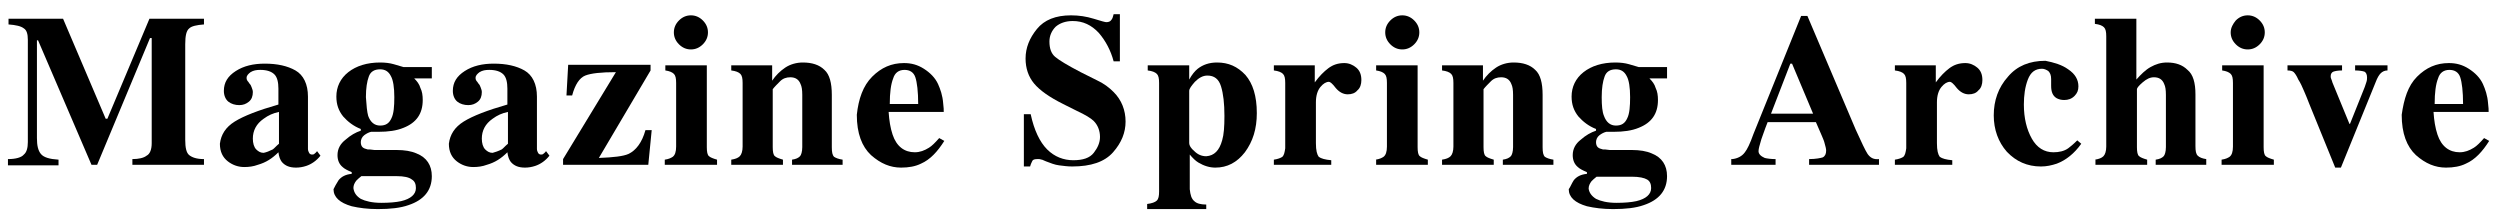
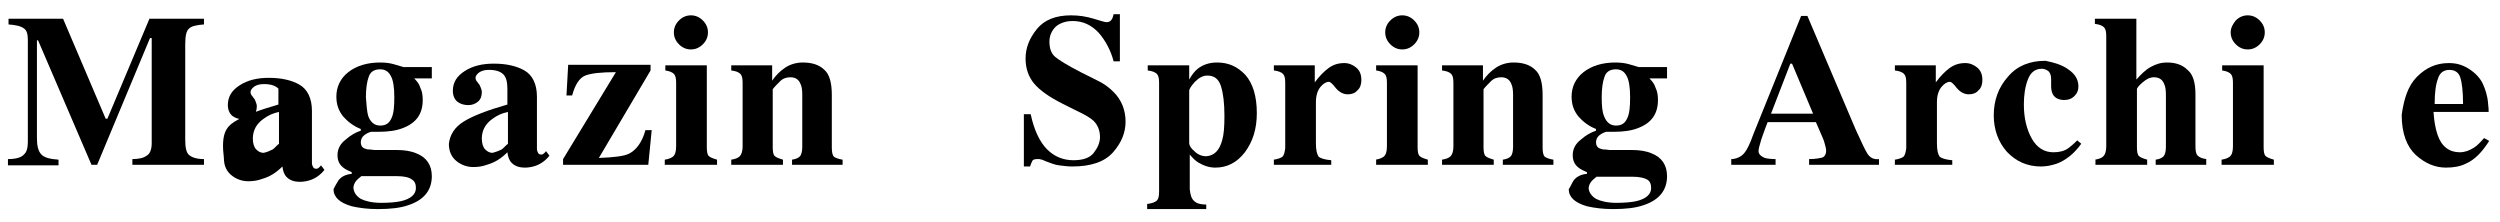
<svg xmlns="http://www.w3.org/2000/svg" version="1.1" id="レイヤー_1" x="0px" y="0px" viewBox="0 0 440 39" style="enable-background:new 0 0 440 39;" xml:space="preserve">
  <style type="text/css">
	.st0{enable-background:new    ;}
</style>
  <g class="st0">
    <path d="M1.4,28c1.4,0,2.4-0.3,2.8-0.8C4.7,26.8,4.9,26,4.9,25V7c0-1-0.2-1.7-0.7-2C3.7,4.6,2.8,4.4,1.5,4.3v-1h9.6l7.5,17.6h0.3   l7.4-17.6h9.6v1c-1.3,0.1-2.2,0.3-2.6,0.7c-0.5,0.4-0.7,1.3-0.7,2.8v16.8c0,1.4,0.2,2.3,0.7,2.7c0.5,0.4,1.3,0.7,2.6,0.7v1H23.3v-1   c1.1,0,2-0.2,2.5-0.6c0.6-0.3,0.9-1.1,0.9-2.2V6.7h-0.3L17.1,29h-1L6.7,7.1H6.5v17.2c0,1.3,0.2,2.2,0.7,2.8c0.5,0.6,1.5,0.9,3.1,1   v1H1.4V28z" />
-     <path d="M41.3,21.4c1.6-1,4.2-2,7.7-3v-2.8c0-1.1-0.2-2-0.7-2.5c-0.5-0.5-1.3-0.8-2.5-0.8c-0.7,0-1.2,0.1-1.7,0.4   c-0.4,0.3-0.7,0.6-0.7,1c0,0.1,0,0.3,0.1,0.4c0,0.1,0.1,0.2,0.2,0.3l0.2,0.3c0.2,0.2,0.3,0.4,0.4,0.7c0.1,0.3,0.2,0.5,0.2,0.8   c0,0.7-0.2,1.3-0.7,1.7c-0.5,0.4-1,0.6-1.7,0.6c-0.7,0-1.4-0.2-1.9-0.6c-0.5-0.4-0.8-1.1-0.8-1.9c0-1.5,0.7-2.6,2.1-3.5   s3.1-1.3,5.1-1.3c2.2,0,4,0.4,5.4,1.2c1.4,0.8,2.2,2.4,2.2,4.6v9.2c0,0.3,0.1,0.5,0.2,0.7c0.1,0.2,0.3,0.3,0.5,0.3   c0.1,0,0.3,0,0.4-0.1c0.1-0.1,0.3-0.2,0.5-0.5l0.6,0.8c-0.7,0.9-1.6,1.5-2.5,1.8c-0.6,0.2-1.2,0.3-1.8,0.3c-1.1,0-1.9-0.3-2.5-1   c-0.3-0.4-0.5-0.9-0.6-1.7c-1.1,1.1-2.2,1.8-3.6,2.2c-0.8,0.3-1.6,0.4-2.4,0.4c-1,0-2-0.3-2.9-1c-0.9-0.7-1.4-1.7-1.4-3.1   C38.9,23.7,39.7,22.4,41.3,21.4z M48,26.3c0.3-0.2,0.6-0.6,1.1-1v-5.6c-1,0.2-1.9,0.6-2.7,1.2c-1.3,0.9-1.9,2.1-1.9,3.5   c0,0.8,0.2,1.5,0.6,1.9c0.4,0.4,0.8,0.6,1.3,0.6C46.9,26.8,47.4,26.6,48,26.3z" />
+     <path d="M41.3,21.4c1.6-1,4.2-2,7.7-3v-2.8c-0.5-0.5-1.3-0.8-2.5-0.8c-0.7,0-1.2,0.1-1.7,0.4   c-0.4,0.3-0.7,0.6-0.7,1c0,0.1,0,0.3,0.1,0.4c0,0.1,0.1,0.2,0.2,0.3l0.2,0.3c0.2,0.2,0.3,0.4,0.4,0.7c0.1,0.3,0.2,0.5,0.2,0.8   c0,0.7-0.2,1.3-0.7,1.7c-0.5,0.4-1,0.6-1.7,0.6c-0.7,0-1.4-0.2-1.9-0.6c-0.5-0.4-0.8-1.1-0.8-1.9c0-1.5,0.7-2.6,2.1-3.5   s3.1-1.3,5.1-1.3c2.2,0,4,0.4,5.4,1.2c1.4,0.8,2.2,2.4,2.2,4.6v9.2c0,0.3,0.1,0.5,0.2,0.7c0.1,0.2,0.3,0.3,0.5,0.3   c0.1,0,0.3,0,0.4-0.1c0.1-0.1,0.3-0.2,0.5-0.5l0.6,0.8c-0.7,0.9-1.6,1.5-2.5,1.8c-0.6,0.2-1.2,0.3-1.8,0.3c-1.1,0-1.9-0.3-2.5-1   c-0.3-0.4-0.5-0.9-0.6-1.7c-1.1,1.1-2.2,1.8-3.6,2.2c-0.8,0.3-1.6,0.4-2.4,0.4c-1,0-2-0.3-2.9-1c-0.9-0.7-1.4-1.7-1.4-3.1   C38.9,23.7,39.7,22.4,41.3,21.4z M48,26.3c0.3-0.2,0.6-0.6,1.1-1v-5.6c-1,0.2-1.9,0.6-2.7,1.2c-1.3,0.9-1.9,2.1-1.9,3.5   c0,0.8,0.2,1.5,0.6,1.9c0.4,0.4,0.8,0.6,1.3,0.6C46.9,26.8,47.4,26.6,48,26.3z" />
    <path d="M59.6,31.7c0.5-0.6,1.2-1,2.3-1.1v-0.3c-0.7-0.3-1.3-0.6-1.6-0.9c-0.6-0.5-0.9-1.2-0.9-2.1c0-1.1,0.5-2,1.4-2.7   c0.9-0.8,1.8-1.3,2.7-1.6v-0.3c-1.3-0.5-2.3-1.3-3.1-2.2c-0.8-1-1.2-2.1-1.2-3.5c0-1.7,0.7-3.2,2.1-4.3c1.4-1.1,3.3-1.7,5.6-1.7   c0.9,0,1.7,0.1,2.4,0.3c0.7,0.2,1.3,0.4,1.7,0.5h5v2h-3.1c0.5,0.5,0.9,1,1.1,1.7c0.3,0.6,0.4,1.3,0.4,2.1c0,2.4-1.1,4-3.4,4.9   c-1.2,0.5-2.7,0.7-4.4,0.7c-0.4,0-0.6,0-0.8,0c-0.1,0-0.3,0-0.5,0c-0.4,0.1-0.8,0.3-1.2,0.6c-0.4,0.3-0.6,0.8-0.6,1.2   c0,0.4,0.1,0.7,0.3,0.9c0.2,0.2,0.5,0.3,0.9,0.4c0.2,0,0.6,0,1.2,0.1c0.6,0,1.1,0,1.4,0l2.5,0c1.4,0,2.6,0.2,3.5,0.6   c1.8,0.7,2.7,2.1,2.7,4c0,2.5-1.4,4.2-4.1,5.1c-1.4,0.5-3.2,0.7-5.4,0.7c-1.8,0-3.3-0.2-4.6-0.5c-2.1-0.6-3.2-1.6-3.2-3   C58.9,32.9,59.2,32.3,59.6,31.7z M63.5,35c0.8,0.4,2,0.7,3.6,0.7c1.4,0,2.6-0.1,3.5-0.3c1.7-0.4,2.6-1.2,2.6-2.3   c0-0.7-0.2-1.2-0.7-1.5C72,31.2,71.1,31,69.8,31h-6.2c-0.4,0.3-0.7,0.6-0.9,0.8c-0.3,0.4-0.5,0.8-0.5,1.3   C62.3,33.9,62.7,34.5,63.5,35z M64.8,20.4c0.4,1.1,1.1,1.7,2.1,1.7c1,0,1.6-0.4,2-1.3c0.4-0.8,0.5-2.1,0.5-3.7c0-1.7-0.2-3-0.6-3.7   c-0.4-0.8-1-1.2-1.9-1.2c-1,0-1.7,0.4-2,1.3c-0.3,0.8-0.5,2-0.5,3.6C64.5,18.6,64.6,19.7,64.8,20.4z" />
    <path d="M81.6,21.4c1.6-1,4.2-2,7.7-3v-2.8c0-1.1-0.2-2-0.7-2.5c-0.5-0.5-1.3-0.8-2.5-0.8c-0.7,0-1.2,0.1-1.7,0.4   c-0.4,0.3-0.7,0.6-0.7,1c0,0.1,0,0.3,0.1,0.4c0,0.1,0.1,0.2,0.2,0.3l0.2,0.3c0.2,0.2,0.3,0.4,0.4,0.7c0.1,0.3,0.2,0.5,0.2,0.8   c0,0.7-0.2,1.3-0.7,1.7c-0.5,0.4-1,0.6-1.7,0.6c-0.7,0-1.4-0.2-1.9-0.6c-0.5-0.4-0.8-1.1-0.8-1.9c0-1.5,0.7-2.6,2.1-3.5   s3.1-1.3,5.1-1.3c2.2,0,4,0.4,5.4,1.2c1.4,0.8,2.2,2.4,2.2,4.6v9.2c0,0.3,0.1,0.5,0.2,0.7c0.1,0.2,0.3,0.3,0.5,0.3   c0.1,0,0.3,0,0.4-0.1c0.1-0.1,0.3-0.2,0.5-0.5l0.6,0.8c-0.7,0.9-1.6,1.5-2.5,1.8c-0.6,0.2-1.2,0.3-1.8,0.3c-1.1,0-1.9-0.3-2.5-1   c-0.3-0.4-0.5-0.9-0.6-1.7c-1.1,1.1-2.2,1.8-3.6,2.2c-0.8,0.3-1.6,0.4-2.4,0.4c-1,0-2-0.3-2.9-1c-0.9-0.7-1.4-1.7-1.4-3.1   C79.2,23.7,80,22.4,81.6,21.4z M88.3,26.3c0.3-0.2,0.6-0.6,1.1-1v-5.6c-1,0.2-1.9,0.6-2.7,1.2c-1.3,0.9-1.9,2.1-1.9,3.5   c0,0.8,0.2,1.5,0.6,1.9c0.4,0.4,0.8,0.6,1.3,0.6C87.1,26.8,87.7,26.6,88.3,26.3z" />
    <path d="M99.1,29v-1l9.3-15.3c-2.6,0-4.4,0.2-5.4,0.6c-1,0.4-1.8,1.6-2.3,3.5h-1l0.3-5.4h14.5v1l-9.1,15.4c2.6-0.1,4.3-0.3,5.2-0.7   c1.3-0.6,2.4-2,3-4.2h1.1l-0.6,6.1H99.1z" />
    <path d="M117,28.1c0.7-0.1,1.1-0.3,1.4-0.5c0.4-0.3,0.6-0.9,0.6-1.8V14.6c0-0.8-0.1-1.3-0.4-1.6c-0.3-0.3-0.8-0.5-1.5-0.6v-0.9h7.3   v14.4c0,0.8,0.1,1.4,0.4,1.6c0.2,0.2,0.7,0.4,1.4,0.6V29H117V28.1z M119.5,3.6c0.6-0.6,1.3-0.9,2.1-0.9c0.8,0,1.5,0.3,2.1,0.9   c0.6,0.6,0.9,1.3,0.9,2.1s-0.3,1.5-0.9,2.1c-0.6,0.6-1.3,0.9-2.1,0.9c-0.8,0-1.5-0.3-2.1-0.9c-0.6-0.6-0.9-1.3-0.9-2.1   S118.9,4.2,119.5,3.6z" />
    <path d="M128.7,28.1c0.7-0.1,1.2-0.3,1.5-0.6c0.3-0.3,0.5-0.9,0.5-1.7V14.6c0-0.8-0.1-1.3-0.4-1.6c-0.3-0.3-0.8-0.5-1.6-0.6v-0.9   h7.2v2.7c0.6-0.9,1.4-1.7,2.3-2.3c0.9-0.6,2-0.9,3.1-0.9c1.6,0,2.9,0.4,3.8,1.3c0.9,0.8,1.3,2.3,1.3,4.4v9.2c0,0.9,0.1,1.4,0.4,1.7   c0.3,0.2,0.8,0.4,1.5,0.5V29h-8.9v-0.9c0.7-0.1,1.1-0.3,1.4-0.6c0.2-0.2,0.4-0.8,0.4-1.6v-9.2c0-0.9-0.1-1.5-0.3-1.9   c-0.3-0.8-0.9-1.2-1.8-1.2c-0.7,0-1.3,0.2-1.8,0.7c-0.5,0.5-1,1-1.3,1.4v10.2c0,0.8,0.1,1.4,0.4,1.6c0.2,0.2,0.7,0.4,1.4,0.6V29   h-9.1V28.1z" />
-     <path d="M153.5,13.5c1.6-1.6,3.4-2.4,5.6-2.4c1.3,0,2.4,0.3,3.5,1c1.1,0.7,2,1.6,2.5,2.7c0.4,0.9,0.8,2,0.9,3.4   c0.1,0.7,0.1,1.2,0.1,1.5h-9.7c0.1,1.5,0.3,2.8,0.7,4c0.7,2.1,2.1,3.1,3.9,3.1c0.9,0,1.7-0.3,2.5-0.8c0.5-0.3,1.1-0.9,1.8-1.7   l0.9,0.5c-1.2,1.9-2.5,3.3-4.1,4c-1,0.5-2.2,0.7-3.5,0.7c-1.9,0-3.6-0.7-5.3-2.2c-1.6-1.5-2.5-3.8-2.5-7.1   C151.1,17.4,151.9,15.1,153.5,13.5z M161.6,18.3c0-2.2-0.2-3.8-0.5-4.7s-1-1.3-1.9-1.3c-1,0-1.7,0.5-2,1.5c-0.4,1-0.6,2.5-0.6,4.5   H161.6z" />
    <path d="M180.3,20.1h1.1c0.6,2.8,1.6,4.9,2.9,6.2c1.3,1.3,2.9,1.9,4.6,1.9c1.7,0,2.9-0.4,3.6-1.3c0.7-0.9,1.1-1.8,1.1-2.8   c0-1.1-0.4-2.1-1.1-2.8c-0.5-0.5-1.5-1.1-3-1.8l-2.4-1.2c-2.4-1.2-4.1-2.4-5.1-3.6s-1.5-2.7-1.5-4.4c0-1.9,0.7-3.6,2-5.2   c1.3-1.6,3.3-2.4,6-2.4c1.4,0,2.7,0.2,4,0.6c1.3,0.4,2,0.6,2.2,0.6c0.4,0,0.7-0.1,0.9-0.4c0.2-0.2,0.3-0.6,0.4-1h1.1v8.3H196   c-0.5-1.9-1.4-3.6-2.6-5c-1.3-1.4-2.8-2.1-4.6-2.1c-1.3,0-2.3,0.4-3,1c-0.7,0.7-1.1,1.6-1.1,2.6c0,1.2,0.3,2.1,1,2.7   c0.7,0.6,2.2,1.5,4.5,2.7l2.8,1.4c1.3,0.6,2.2,1.3,3,2.1c1.4,1.4,2.1,3.2,2.1,5.2c0,1.9-0.7,3.7-2.2,5.4c-1.5,1.7-3.9,2.5-7.2,2.5   c-0.8,0-1.5-0.1-2.3-0.2c-0.8-0.1-1.5-0.4-2.3-0.7l-0.7-0.3c-0.2,0-0.3-0.1-0.5-0.1c-0.2,0-0.3,0-0.4,0c-0.4,0-0.7,0.1-0.8,0.3   c-0.1,0.2-0.3,0.6-0.4,1h-1.1V20.1z" />
    <path d="M201.9,35.9c0.8-0.1,1.4-0.3,1.7-0.6c0.3-0.3,0.4-0.8,0.4-1.6V14.6c0-0.8-0.1-1.3-0.4-1.6c-0.3-0.3-0.8-0.5-1.6-0.6v-0.9   h7.3V14c0.5-0.9,1-1.5,1.5-1.9c0.9-0.7,2-1.1,3.4-1.1c2,0,3.6,0.7,5,2.2c1.3,1.5,2,3.7,2,6.7c0,2.8-0.7,5-2.1,6.9   c-1.4,1.8-3.1,2.7-5.2,2.7c-1,0-2-0.3-3-0.9c-0.5-0.3-1-0.8-1.5-1.4v3.2c0,1.7,0,2.7,0,2.9c0.1,1,0.3,1.7,0.8,2.1   c0.4,0.4,1.1,0.6,2.1,0.6v0.8h-10.4V35.9z M215.1,24.7c0.3-1,0.4-2.4,0.4-4.3c0-2.2-0.2-3.9-0.6-5.2c-0.4-1.3-1.2-1.9-2.4-1.9   c-0.8,0-1.5,0.4-2.2,1.1c-0.6,0.7-1,1.2-1,1.6v9.2c0,0.4,0.3,0.9,0.9,1.4c0.6,0.6,1.3,0.9,2.1,0.9   C213.7,27.4,214.6,26.5,215.1,24.7z" />
    <path d="M224.2,28.1c0.7-0.1,1.2-0.3,1.5-0.5c0.3-0.3,0.4-0.8,0.5-1.5l0-1.1V14.6c0-0.8-0.1-1.3-0.4-1.6c-0.3-0.3-0.8-0.5-1.6-0.6   v-0.9h7.2v3c0.8-1.1,1.6-1.9,2.4-2.5c0.8-0.6,1.7-0.9,2.8-0.9c0.8,0,1.5,0.3,2.1,0.8s0.9,1.2,0.9,2.2c0,0.7-0.2,1.4-0.7,1.8   c-0.4,0.5-1,0.7-1.7,0.7c-0.8,0-1.5-0.4-2.1-1.1c-0.6-0.8-1-1.1-1.2-1.1c-0.5,0-1,0.3-1.5,0.9c-0.5,0.6-0.8,1.5-0.8,2.7v7.2   c0,1.3,0.2,2,0.5,2.4c0.4,0.3,1.1,0.5,2.2,0.6V29h-10.1V28.1z" />
    <path d="M242.1,28.1c0.7-0.1,1.1-0.3,1.4-0.5c0.4-0.3,0.6-0.9,0.6-1.8V14.6c0-0.8-0.1-1.3-0.4-1.6c-0.3-0.3-0.8-0.5-1.5-0.6v-0.9   h7.3v14.4c0,0.8,0.1,1.4,0.4,1.6c0.2,0.2,0.7,0.4,1.4,0.6V29h-9.1V28.1z M244.7,3.6c0.6-0.6,1.3-0.9,2.1-0.9c0.8,0,1.5,0.3,2.1,0.9   c0.6,0.6,0.9,1.3,0.9,2.1s-0.3,1.5-0.9,2.1c-0.6,0.6-1.3,0.9-2.1,0.9c-0.8,0-1.5-0.3-2.1-0.9c-0.6-0.6-0.9-1.3-0.9-2.1   S244.1,4.2,244.7,3.6z" />
    <path d="M253.8,28.1c0.7-0.1,1.2-0.3,1.5-0.6c0.3-0.3,0.5-0.9,0.5-1.7V14.6c0-0.8-0.1-1.3-0.4-1.6c-0.3-0.3-0.8-0.5-1.6-0.6v-0.9   h7.2v2.7c0.6-0.9,1.4-1.7,2.3-2.3c0.9-0.6,2-0.9,3.1-0.9c1.6,0,2.9,0.4,3.8,1.3c0.9,0.8,1.3,2.3,1.3,4.4v9.2c0,0.9,0.1,1.4,0.4,1.7   c0.3,0.2,0.8,0.4,1.5,0.5V29h-8.9v-0.9c0.7-0.1,1.1-0.3,1.4-0.6c0.2-0.2,0.4-0.8,0.4-1.6v-9.2c0-0.9-0.1-1.5-0.3-1.9   c-0.3-0.8-0.9-1.2-1.8-1.2c-0.7,0-1.3,0.2-1.8,0.7c-0.5,0.5-1,1-1.3,1.4v10.2c0,0.8,0.1,1.4,0.4,1.6c0.2,0.2,0.7,0.4,1.4,0.6V29   h-9.1V28.1z" />
    <path d="M277,31.7c0.5-0.6,1.2-1,2.3-1.1v-0.3c-0.7-0.3-1.3-0.6-1.6-0.9c-0.6-0.5-0.9-1.2-0.9-2.1c0-1.1,0.5-2,1.4-2.7   c0.9-0.8,1.8-1.3,2.7-1.6v-0.3c-1.3-0.5-2.3-1.3-3.1-2.2c-0.8-1-1.2-2.1-1.2-3.5c0-1.7,0.7-3.2,2.1-4.3c1.4-1.1,3.3-1.7,5.6-1.7   c0.9,0,1.7,0.1,2.4,0.3c0.7,0.2,1.3,0.4,1.7,0.5h5v2h-3.1c0.5,0.5,0.9,1,1.1,1.7c0.3,0.6,0.4,1.3,0.4,2.1c0,2.4-1.1,4-3.4,4.9   c-1.2,0.5-2.7,0.7-4.4,0.7c-0.4,0-0.6,0-0.8,0c-0.1,0-0.3,0-0.5,0c-0.4,0.1-0.8,0.3-1.2,0.6c-0.4,0.3-0.6,0.8-0.6,1.2   c0,0.4,0.1,0.7,0.3,0.9c0.2,0.2,0.5,0.3,0.9,0.4c0.2,0,0.6,0,1.2,0.1c0.6,0,1.1,0,1.4,0l2.5,0c1.4,0,2.6,0.2,3.5,0.6   c1.8,0.7,2.7,2.1,2.7,4c0,2.5-1.4,4.2-4.1,5.1c-1.4,0.5-3.2,0.7-5.4,0.7c-1.8,0-3.3-0.2-4.6-0.5c-2.1-0.6-3.2-1.6-3.2-3   C276.4,32.9,276.6,32.3,277,31.7z M280.9,35c0.8,0.4,2,0.7,3.6,0.7c1.4,0,2.6-0.1,3.5-0.3c1.7-0.4,2.6-1.2,2.6-2.3   c0-0.7-0.2-1.2-0.7-1.5c-0.5-0.3-1.4-0.5-2.7-0.5H281c-0.4,0.3-0.7,0.6-0.9,0.8c-0.3,0.4-0.5,0.8-0.5,1.3   C279.7,33.9,280.1,34.5,280.9,35z M282.3,20.4c0.4,1.1,1.1,1.7,2.1,1.7c1,0,1.6-0.4,2-1.3c0.4-0.8,0.5-2.1,0.5-3.7   c0-1.7-0.2-3-0.6-3.7c-0.4-0.8-1-1.2-1.9-1.2c-1,0-1.7,0.4-2,1.3c-0.3,0.8-0.5,2-0.5,3.6C281.9,18.6,282,19.7,282.3,20.4z" />
    <path d="M304.9,28c0.9-0.1,1.7-0.5,2.2-1.2c0.4-0.5,0.9-1.5,1.5-3.2l8.4-20.8h1.1l8.5,20c1,2.2,1.7,3.7,2.1,4.3   c0.5,0.7,1.1,1,2,0.9v1h-12.3v-1c1.2,0,2.1-0.2,2.4-0.3c0.4-0.2,0.6-0.6,0.6-1.2c0-0.3-0.1-0.7-0.3-1.4c-0.1-0.4-0.3-0.8-0.5-1.3   l-1-2.3h-8.5c-0.6,1.5-0.9,2.5-1.1,3c-0.3,1-0.5,1.7-0.5,2.1c0,0.5,0.4,0.9,1.1,1.2c0.4,0.1,1.1,0.2,1.9,0.2v1h-7.8V28z M319.1,20   l-3.7-8.8h-0.3l-3.4,8.8H319.1z" />
    <path d="M333.5,28.1c0.7-0.1,1.2-0.3,1.5-0.5c0.3-0.3,0.4-0.8,0.5-1.5l0-1.1V14.6c0-0.8-0.1-1.3-0.4-1.6c-0.3-0.3-0.8-0.5-1.6-0.6   v-0.9h7.2v3c0.8-1.1,1.6-1.9,2.4-2.5c0.8-0.6,1.7-0.9,2.8-0.9c0.8,0,1.5,0.3,2.1,0.8s0.9,1.2,0.9,2.2c0,0.7-0.2,1.4-0.7,1.8   c-0.4,0.5-1,0.7-1.7,0.7c-0.8,0-1.5-0.4-2.1-1.1c-0.6-0.8-1-1.1-1.2-1.1c-0.5,0-1,0.3-1.5,0.9c-0.5,0.6-0.8,1.5-0.8,2.7v7.2   c0,1.3,0.2,2,0.5,2.4c0.4,0.3,1.1,0.5,2.2,0.6V29h-10.1V28.1z" />
    <path d="M364,12.2c1.2,0.8,1.8,1.8,1.8,3c0,0.7-0.2,1.2-0.7,1.7c-0.5,0.5-1.1,0.7-1.8,0.7c-0.5,0-0.9-0.1-1.3-0.3   c-0.7-0.4-1-1.1-1-2.2c0-0.1,0-0.3,0-0.5c0-0.2,0-0.4,0-0.7c0-0.7-0.2-1.1-0.5-1.4c-0.3-0.2-0.7-0.4-1.1-0.4c-1.2,0-2,0.6-2.5,1.9   c-0.5,1.3-0.7,2.8-0.7,4.4c0,2.4,0.5,4.4,1.4,6c0.9,1.6,2.2,2.4,3.8,2.4c1,0,1.9-0.2,2.6-0.7c0.4-0.3,0.9-0.7,1.6-1.4l0.7,0.6   c-1.2,1.7-2.7,2.9-4.3,3.5c-0.9,0.3-1.8,0.5-2.8,0.5c-2.4,0-4.4-0.9-6-2.6c-1.5-1.7-2.3-3.9-2.3-6.4c0-2.6,0.8-4.9,2.5-6.8   c1.6-1.9,3.8-2.8,6.6-2.8C361.5,11,362.9,11.4,364,12.2z" />
    <path d="M368.7,28.1c0.7-0.1,1.2-0.3,1.5-0.6c0.3-0.3,0.5-0.9,0.5-1.7V6.4c0-0.8-0.1-1.3-0.4-1.6c-0.3-0.3-0.8-0.5-1.6-0.6V3.3h7.3   V14c0.8-0.9,1.6-1.7,2.5-2.2c0.9-0.5,1.8-0.8,2.9-0.8c1.5,0,2.7,0.4,3.6,1.3c1,0.8,1.4,2.3,1.4,4.3v9.1c0,0.9,0.1,1.4,0.4,1.7   c0.3,0.3,0.8,0.5,1.5,0.6V29h-8.9v-0.9c0.7-0.1,1.1-0.3,1.4-0.6c0.2-0.2,0.4-0.8,0.4-1.6v-9.2c0-0.9-0.1-1.5-0.3-1.9   c-0.3-0.8-0.9-1.2-1.8-1.2c-0.7,0-1.3,0.3-2,0.9c-0.7,0.6-1,1-1,1.2v10.2c0,0.8,0.1,1.4,0.4,1.6c0.2,0.2,0.7,0.4,1.4,0.6V29h-9.1   V28.1z" />
    <path d="M391,28.1c0.7-0.1,1.1-0.3,1.4-0.5c0.4-0.3,0.6-0.9,0.6-1.8V14.6c0-0.8-0.1-1.3-0.4-1.6c-0.3-0.3-0.8-0.5-1.5-0.6v-0.9h7.3   v14.4c0,0.8,0.1,1.4,0.4,1.6c0.2,0.2,0.7,0.4,1.4,0.6V29H391V28.1z M393.5,3.6c0.6-0.6,1.3-0.9,2.1-0.9c0.8,0,1.5,0.3,2.1,0.9   c0.6,0.6,0.9,1.3,0.9,2.1s-0.3,1.5-0.9,2.1c-0.6,0.6-1.3,0.9-2.1,0.9c-0.8,0-1.5-0.3-2.1-0.9c-0.6-0.6-0.9-1.3-0.9-2.1   S393,4.2,393.5,3.6z" />
-     <path d="M412.2,11.5v0.9c-0.7,0-1.2,0.1-1.5,0.2c-0.3,0.1-0.5,0.4-0.5,0.8c0,0.1,0,0.3,0.1,0.5c0.1,0.3,0.2,0.5,0.2,0.6l3,7.3h0.1   l2.6-6.5c0.1-0.3,0.2-0.6,0.3-0.9c0.1-0.3,0.1-0.6,0.1-0.8c0-0.5-0.2-0.9-0.5-1s-0.9-0.2-1.6-0.2v-0.9h5.7v0.9   c-0.5,0-0.9,0.2-1.2,0.5c-0.3,0.3-0.6,0.8-0.9,1.6L412,29.5h-1l-4.6-11.3c-0.3-0.8-0.6-1.5-0.9-2.2c-0.3-0.7-0.6-1.4-1-2   c-0.3-0.7-0.6-1.1-0.8-1.3c-0.2-0.2-0.6-0.3-1.1-0.3v-0.9H412.2z" />
    <path d="M425.4,13.5c1.6-1.6,3.4-2.4,5.6-2.4c1.3,0,2.4,0.3,3.5,1c1.1,0.7,2,1.6,2.5,2.7c0.4,0.9,0.8,2,0.9,3.4   c0.1,0.7,0.1,1.2,0.1,1.5h-9.7c0.1,1.5,0.3,2.8,0.7,4c0.7,2.1,2.1,3.1,3.9,3.1c0.9,0,1.7-0.3,2.5-0.8c0.5-0.3,1.1-0.9,1.8-1.7   l0.9,0.5c-1.2,1.9-2.5,3.3-4.1,4c-1,0.5-2.2,0.7-3.5,0.7c-1.9,0-3.6-0.7-5.3-2.2c-1.6-1.5-2.5-3.8-2.5-7.1   C423.1,17.4,423.8,15.1,425.4,13.5z M433.5,18.3c0-2.2-0.2-3.8-0.5-4.7s-1-1.3-1.9-1.3c-1,0-1.7,0.5-2,1.5c-0.4,1-0.6,2.5-0.6,4.5   H433.5z" />
  </g>
</svg>